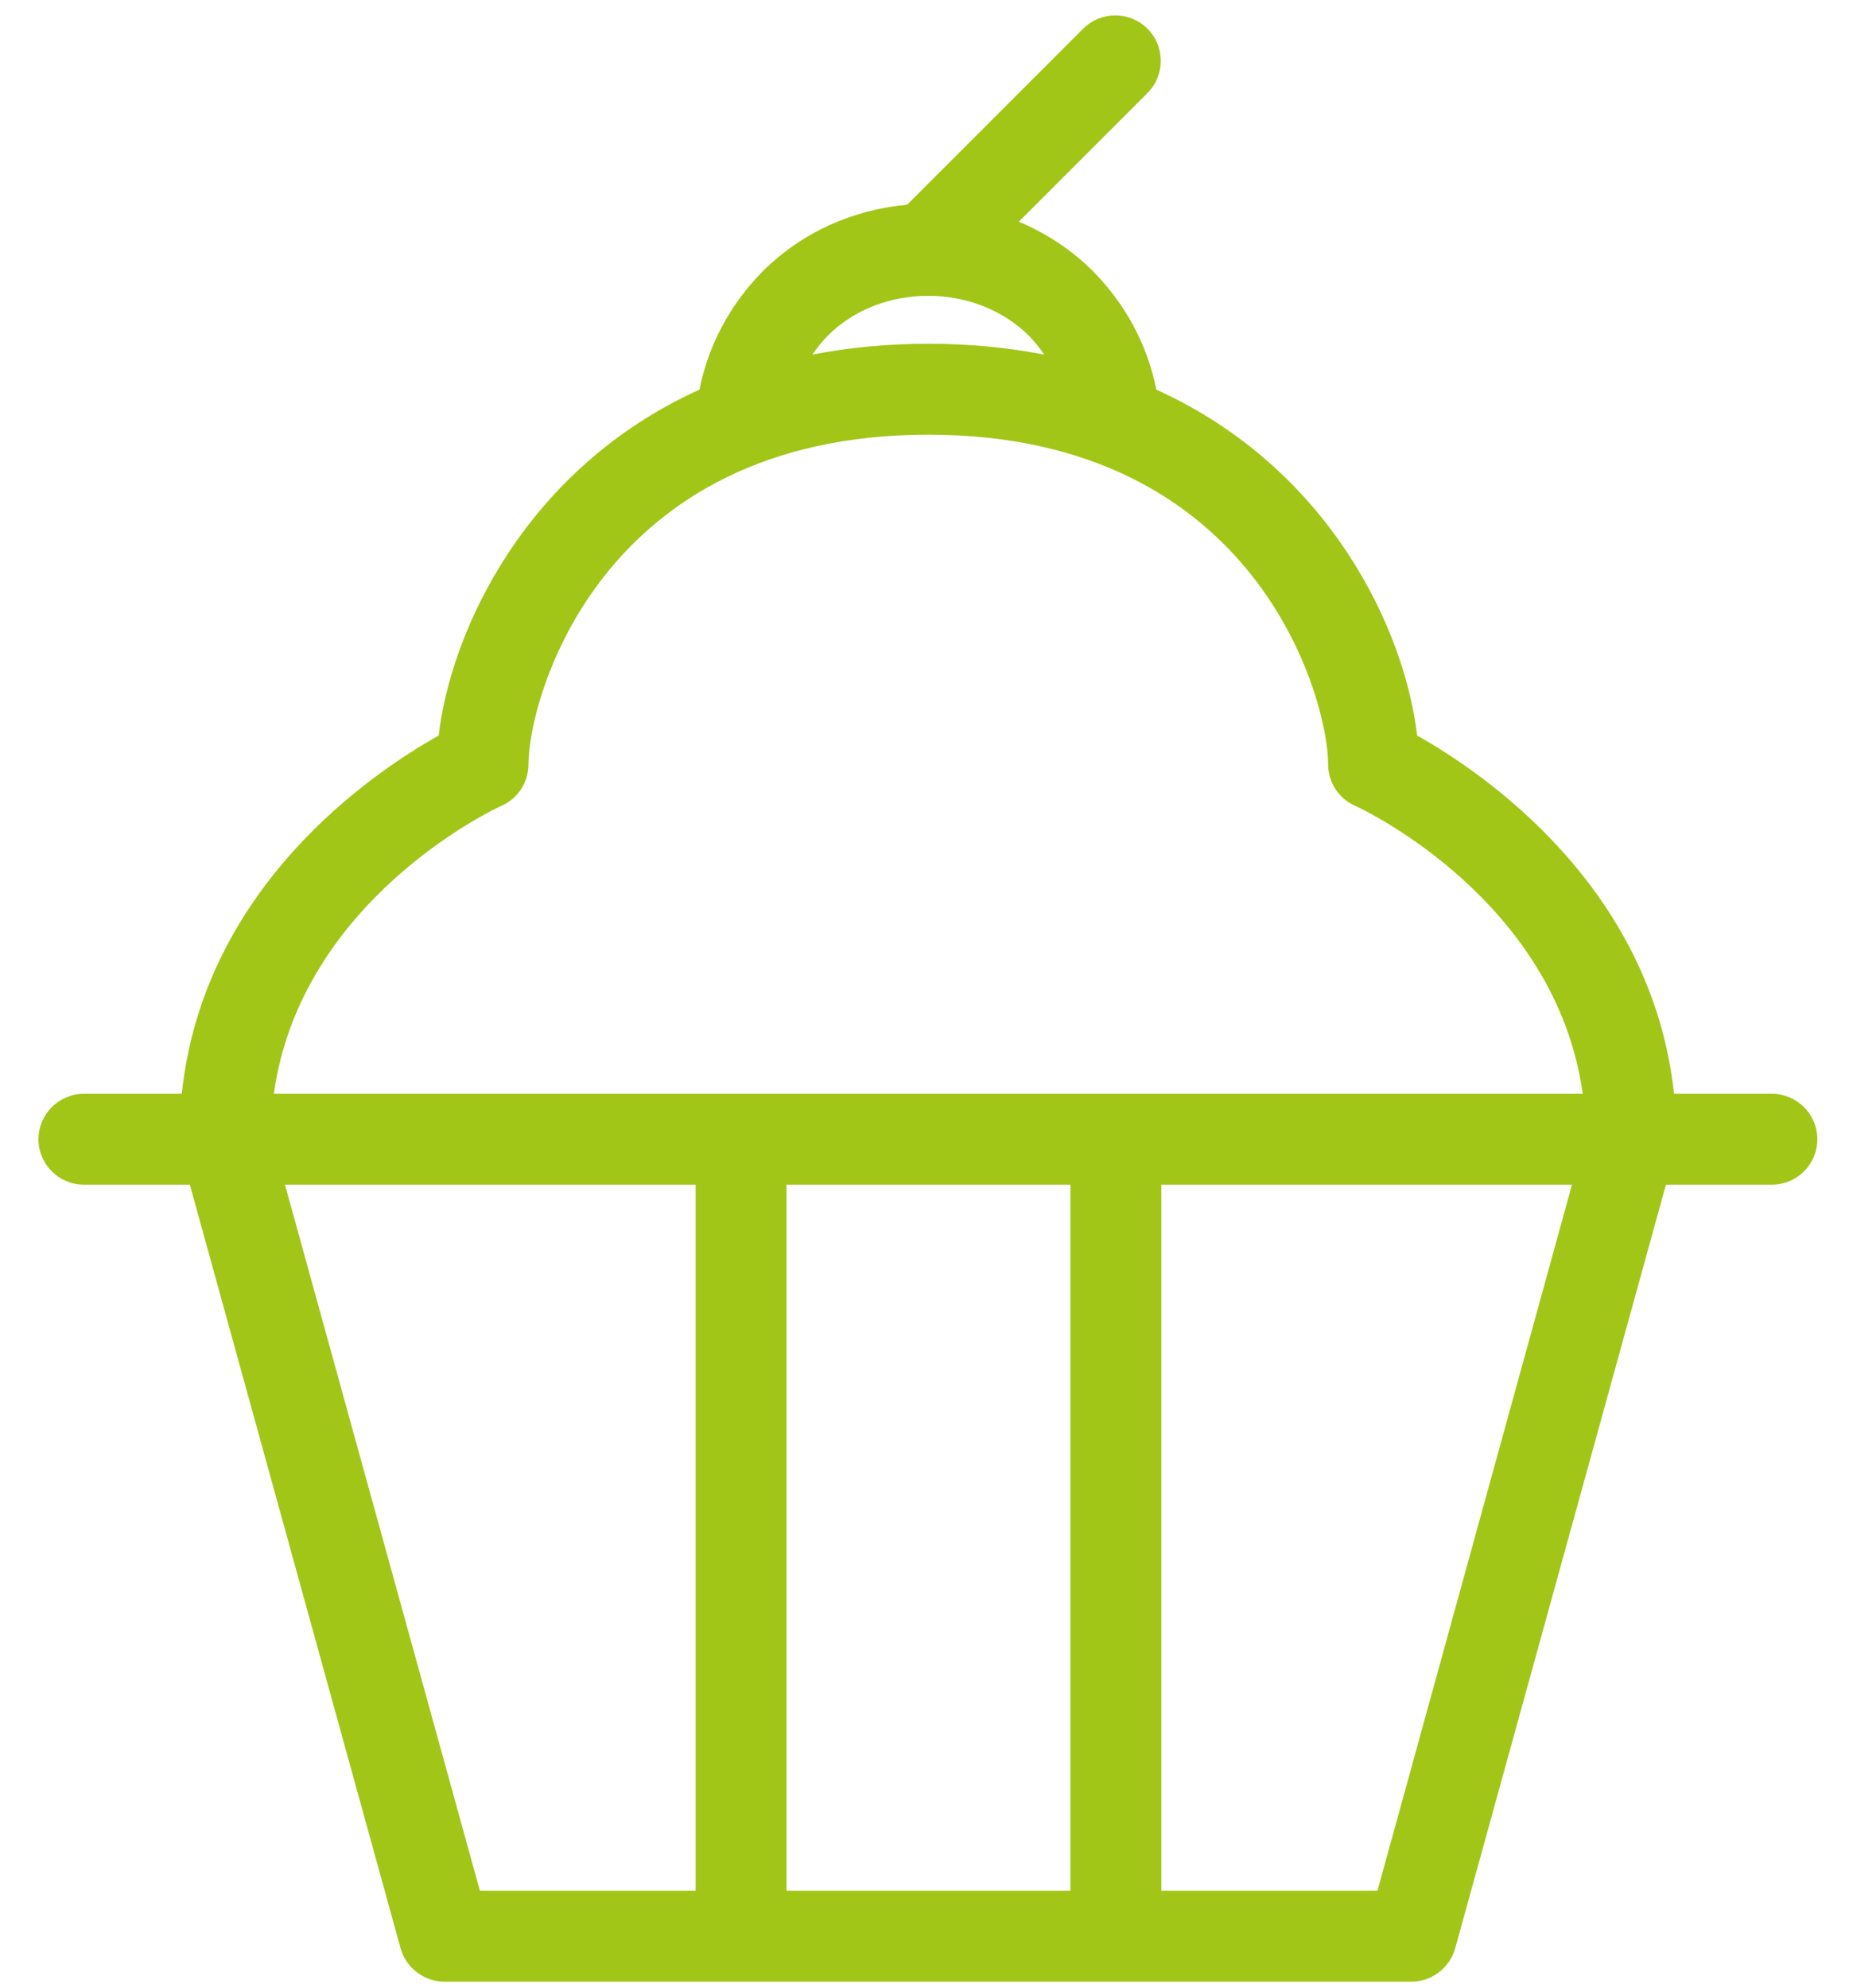
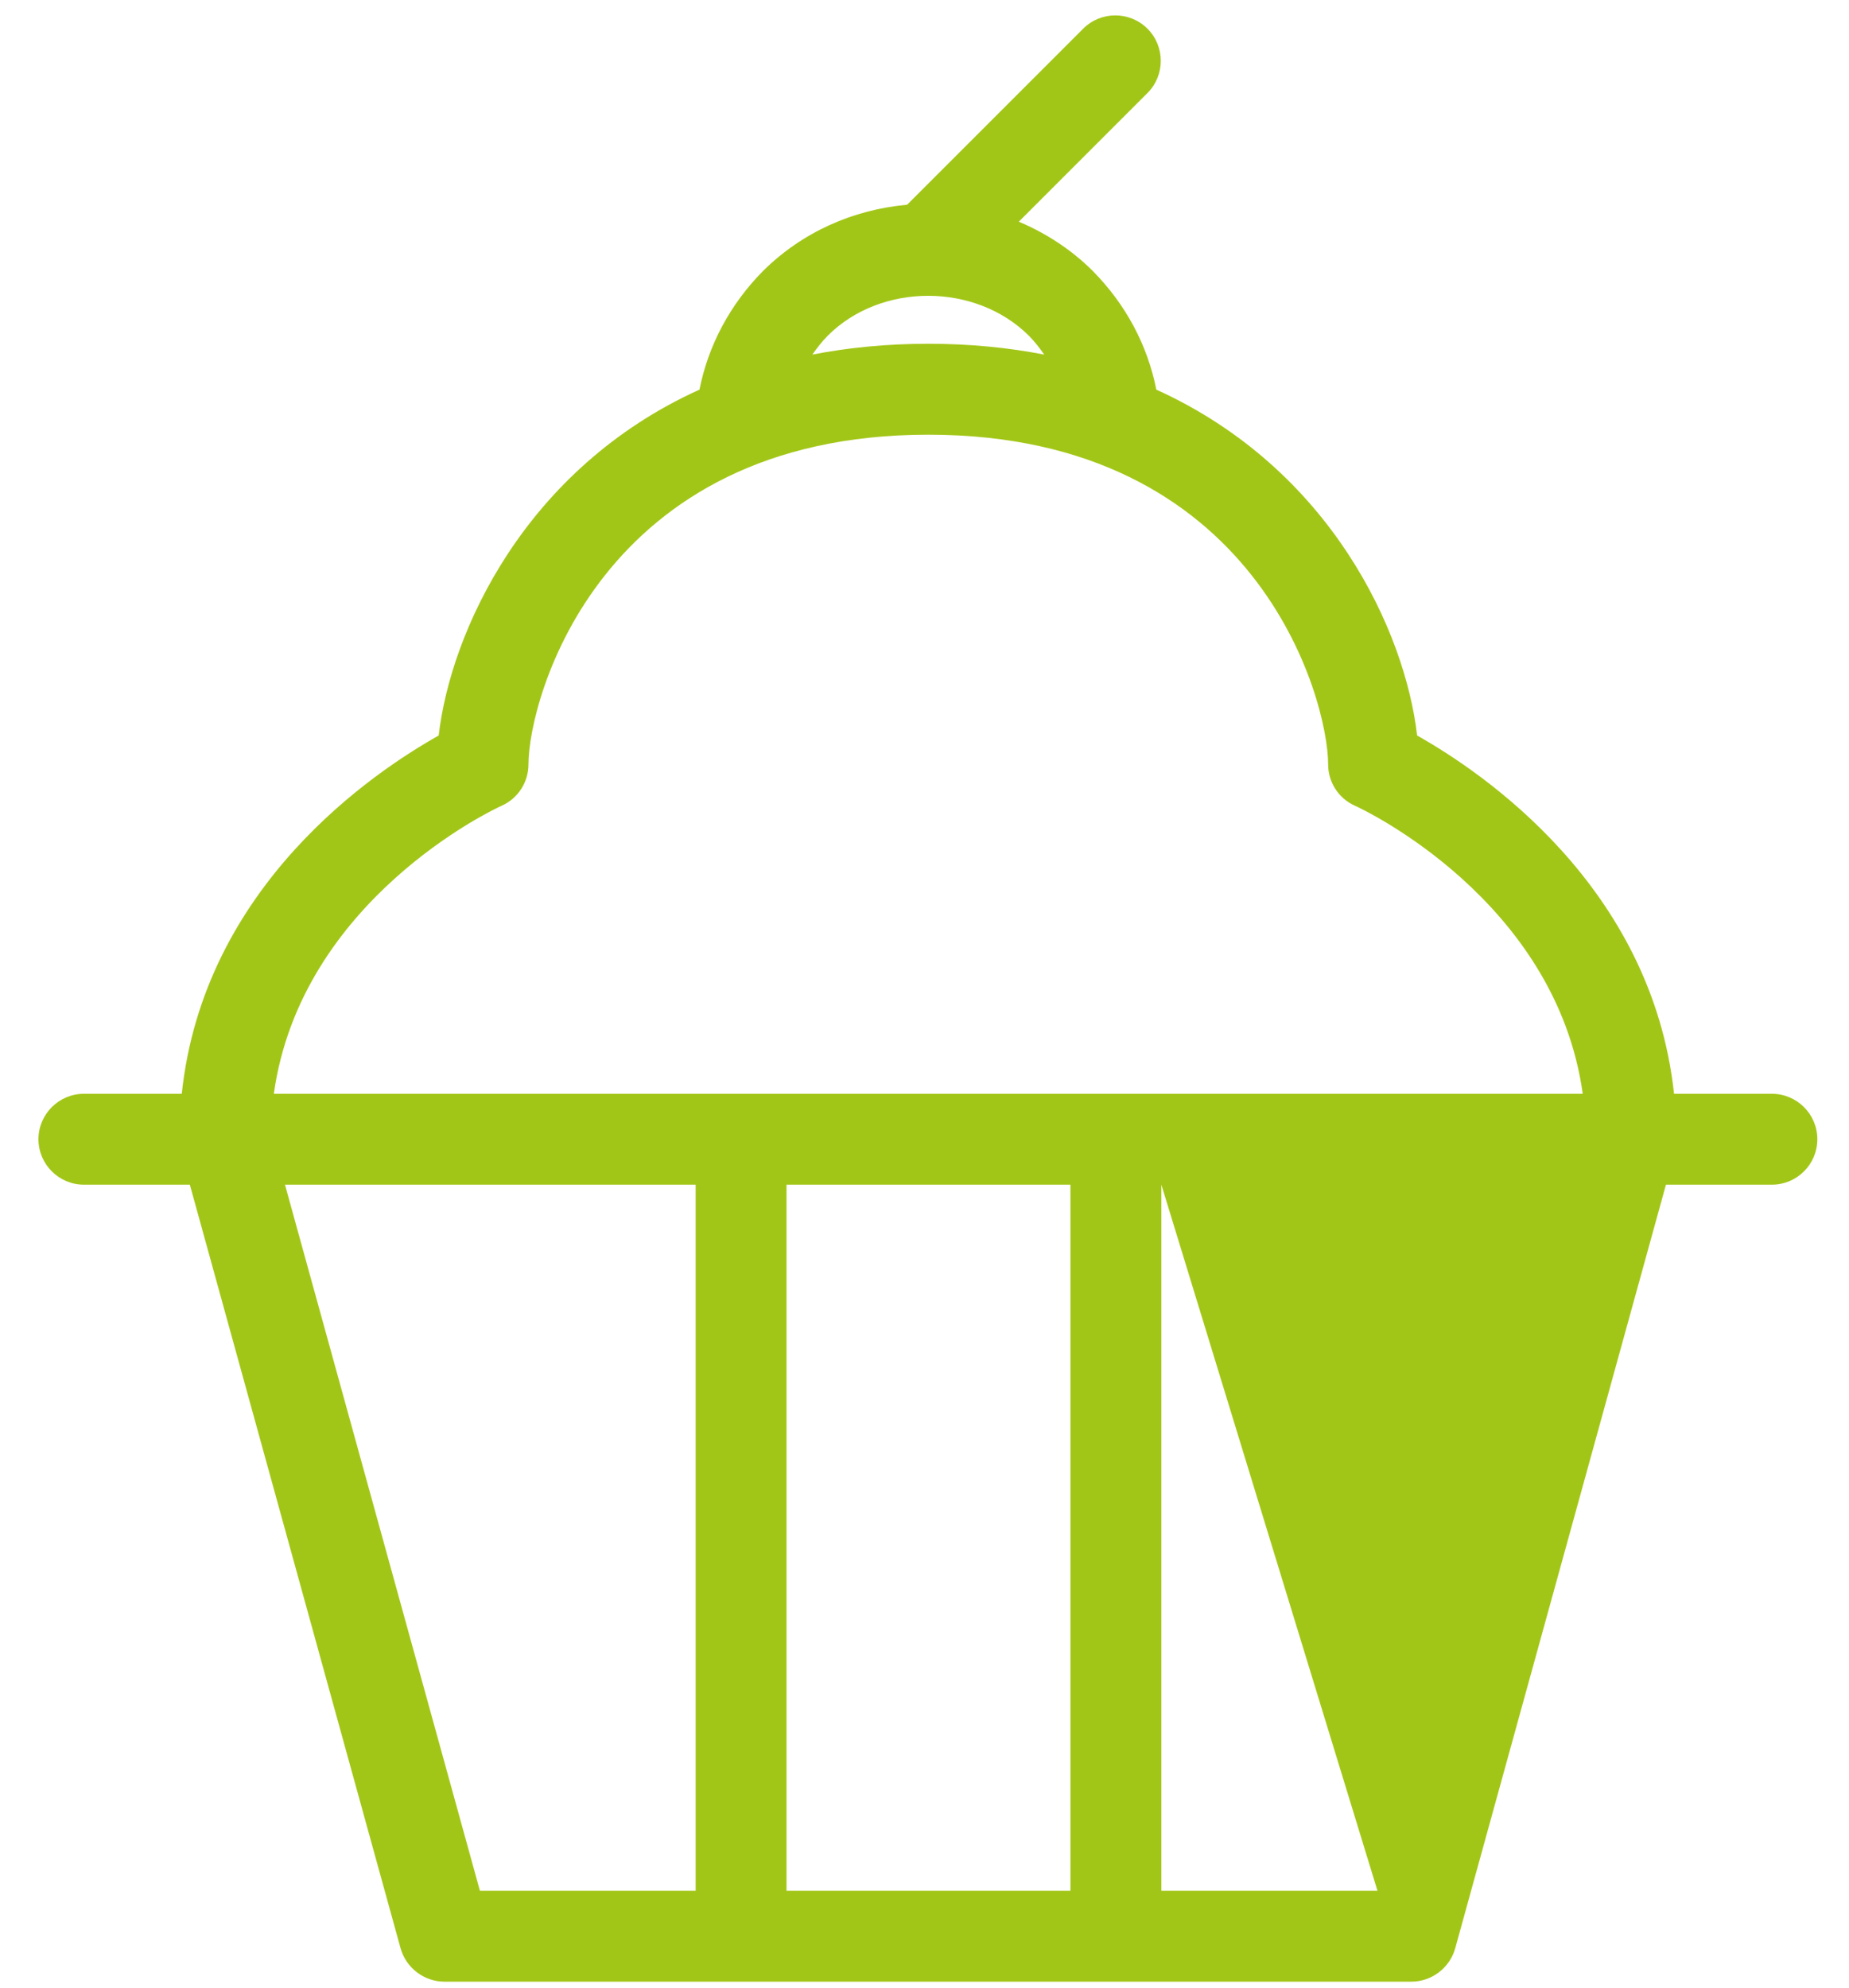
<svg xmlns="http://www.w3.org/2000/svg" width="40" height="43" viewBox="0 0 40 43" fill="none">
-   <path d="M38.332 23.663H36.215C35.732 19.171 32.065 16.704 30.657 15.912C30.399 13.671 28.799 10.146 25.015 8.429C24.824 7.462 24.349 6.579 23.64 5.862C23.182 5.404 22.632 5.046 22.04 4.796L24.824 2.012C25.207 1.629 25.207 1.004 24.824 0.621C24.44 0.237 23.815 0.237 23.432 0.621L19.624 4.429C18.449 4.537 17.357 5.021 16.507 5.862C15.799 6.579 15.324 7.462 15.132 8.429C11.357 10.137 9.749 13.671 9.49 15.912C8.082 16.704 4.407 19.163 3.932 23.663H1.815C1.274 23.663 0.832 24.104 0.832 24.646C0.832 25.188 1.274 25.629 1.815 25.629H4.107L8.665 42.146C8.782 42.571 9.174 42.871 9.615 42.871H30.532C30.974 42.871 31.365 42.571 31.482 42.146L36.04 25.629H38.332C38.874 25.629 39.315 25.188 39.315 24.646C39.315 24.104 38.874 23.663 38.332 23.663ZM17.907 7.262C19.057 6.112 21.099 6.112 22.257 7.262C22.382 7.387 22.49 7.529 22.59 7.671C21.815 7.521 20.99 7.437 20.082 7.437C19.174 7.437 18.349 7.521 17.574 7.671C17.674 7.529 17.782 7.387 17.907 7.262ZM10.857 17.429C11.207 17.271 11.432 16.921 11.432 16.538C11.432 15.121 12.974 9.404 20.082 9.404C27.19 9.404 28.732 15.121 28.732 16.538C28.732 16.921 28.957 17.271 29.307 17.429C29.499 17.512 33.657 19.479 34.24 23.663H5.924C6.507 19.479 10.665 17.512 10.857 17.429ZM23.157 25.629V40.904H17.015V25.629H23.157ZM6.165 25.629H15.049V40.904H10.382L6.165 25.629ZM29.79 40.904H25.124V25.629H34.007L29.799 40.904H29.79Z" fill="#A2C617" />
+   <path d="M38.332 23.663H36.215C35.732 19.171 32.065 16.704 30.657 15.912C30.399 13.671 28.799 10.146 25.015 8.429C24.824 7.462 24.349 6.579 23.64 5.862C23.182 5.404 22.632 5.046 22.04 4.796L24.824 2.012C25.207 1.629 25.207 1.004 24.824 0.621C24.44 0.237 23.815 0.237 23.432 0.621L19.624 4.429C18.449 4.537 17.357 5.021 16.507 5.862C15.799 6.579 15.324 7.462 15.132 8.429C11.357 10.137 9.749 13.671 9.49 15.912C8.082 16.704 4.407 19.163 3.932 23.663H1.815C1.274 23.663 0.832 24.104 0.832 24.646C0.832 25.188 1.274 25.629 1.815 25.629H4.107L8.665 42.146C8.782 42.571 9.174 42.871 9.615 42.871H30.532C30.974 42.871 31.365 42.571 31.482 42.146L36.04 25.629H38.332C38.874 25.629 39.315 25.188 39.315 24.646C39.315 24.104 38.874 23.663 38.332 23.663ZM17.907 7.262C19.057 6.112 21.099 6.112 22.257 7.262C22.382 7.387 22.49 7.529 22.59 7.671C21.815 7.521 20.99 7.437 20.082 7.437C19.174 7.437 18.349 7.521 17.574 7.671C17.674 7.529 17.782 7.387 17.907 7.262ZM10.857 17.429C11.207 17.271 11.432 16.921 11.432 16.538C11.432 15.121 12.974 9.404 20.082 9.404C27.19 9.404 28.732 15.121 28.732 16.538C28.732 16.921 28.957 17.271 29.307 17.429C29.499 17.512 33.657 19.479 34.24 23.663H5.924C6.507 19.479 10.665 17.512 10.857 17.429ZM23.157 25.629V40.904H17.015V25.629H23.157ZM6.165 25.629H15.049V40.904H10.382L6.165 25.629ZM29.79 40.904H25.124V25.629L29.799 40.904H29.79Z" fill="#A2C617" />
</svg>